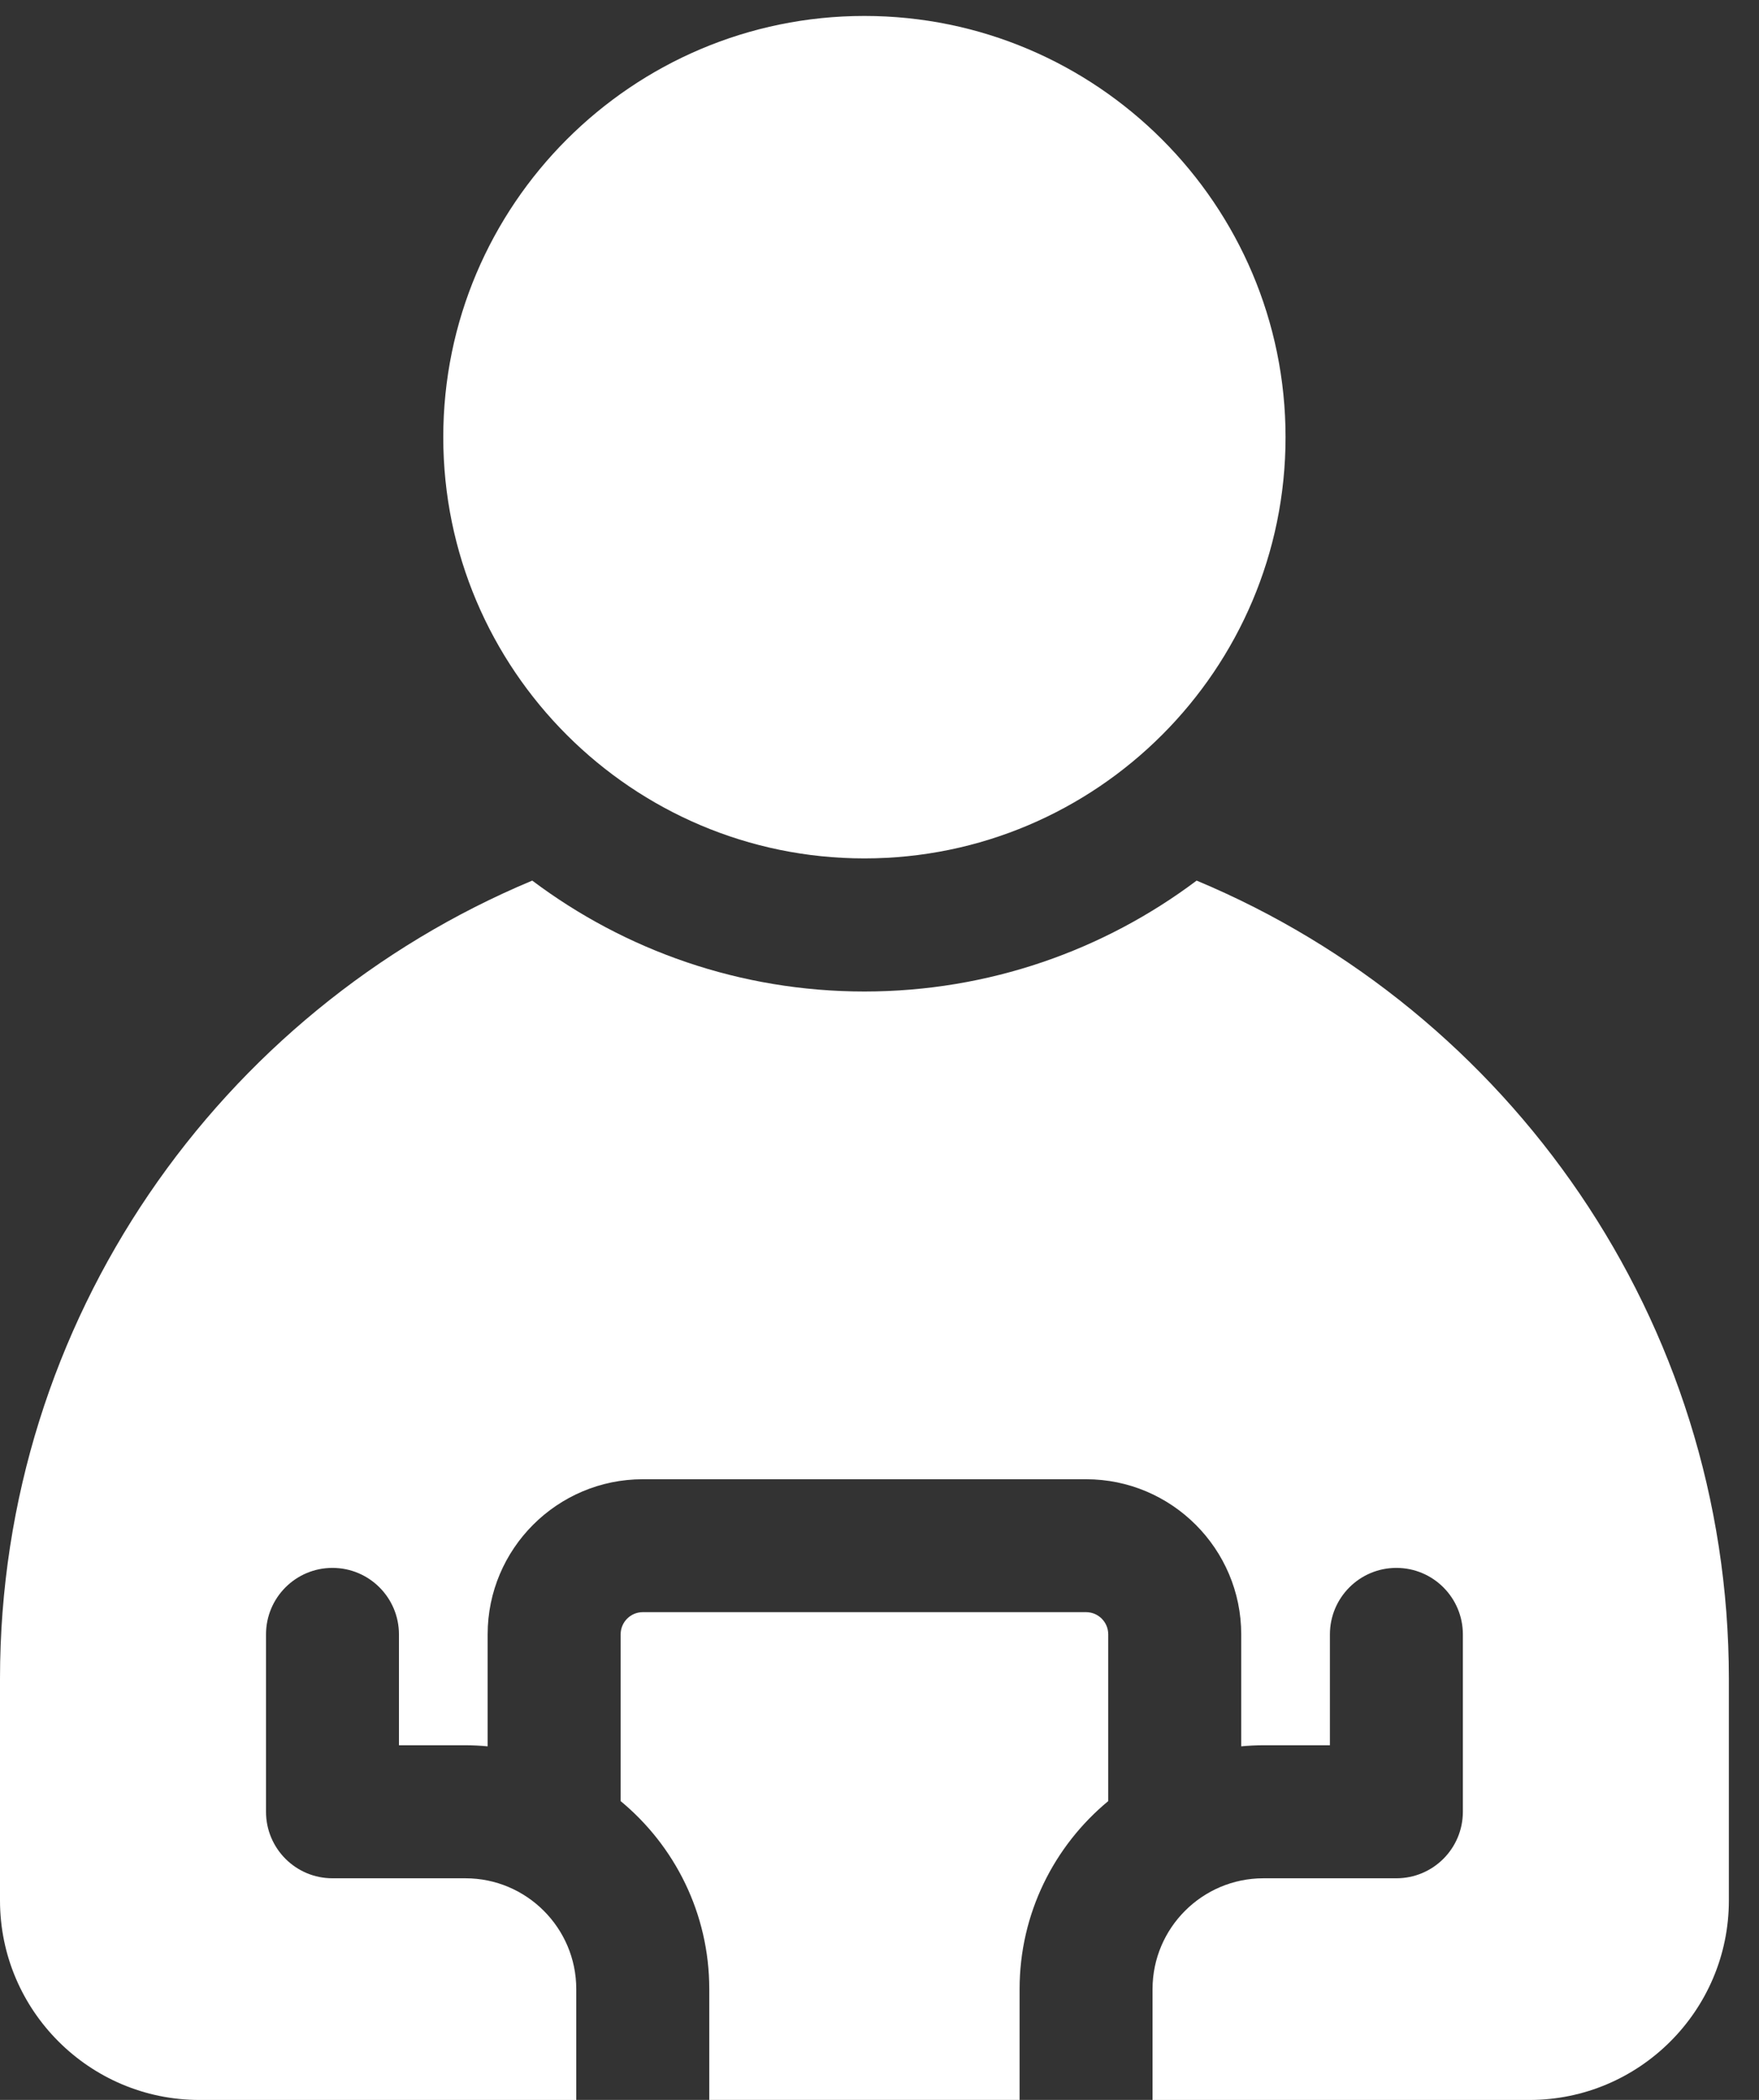
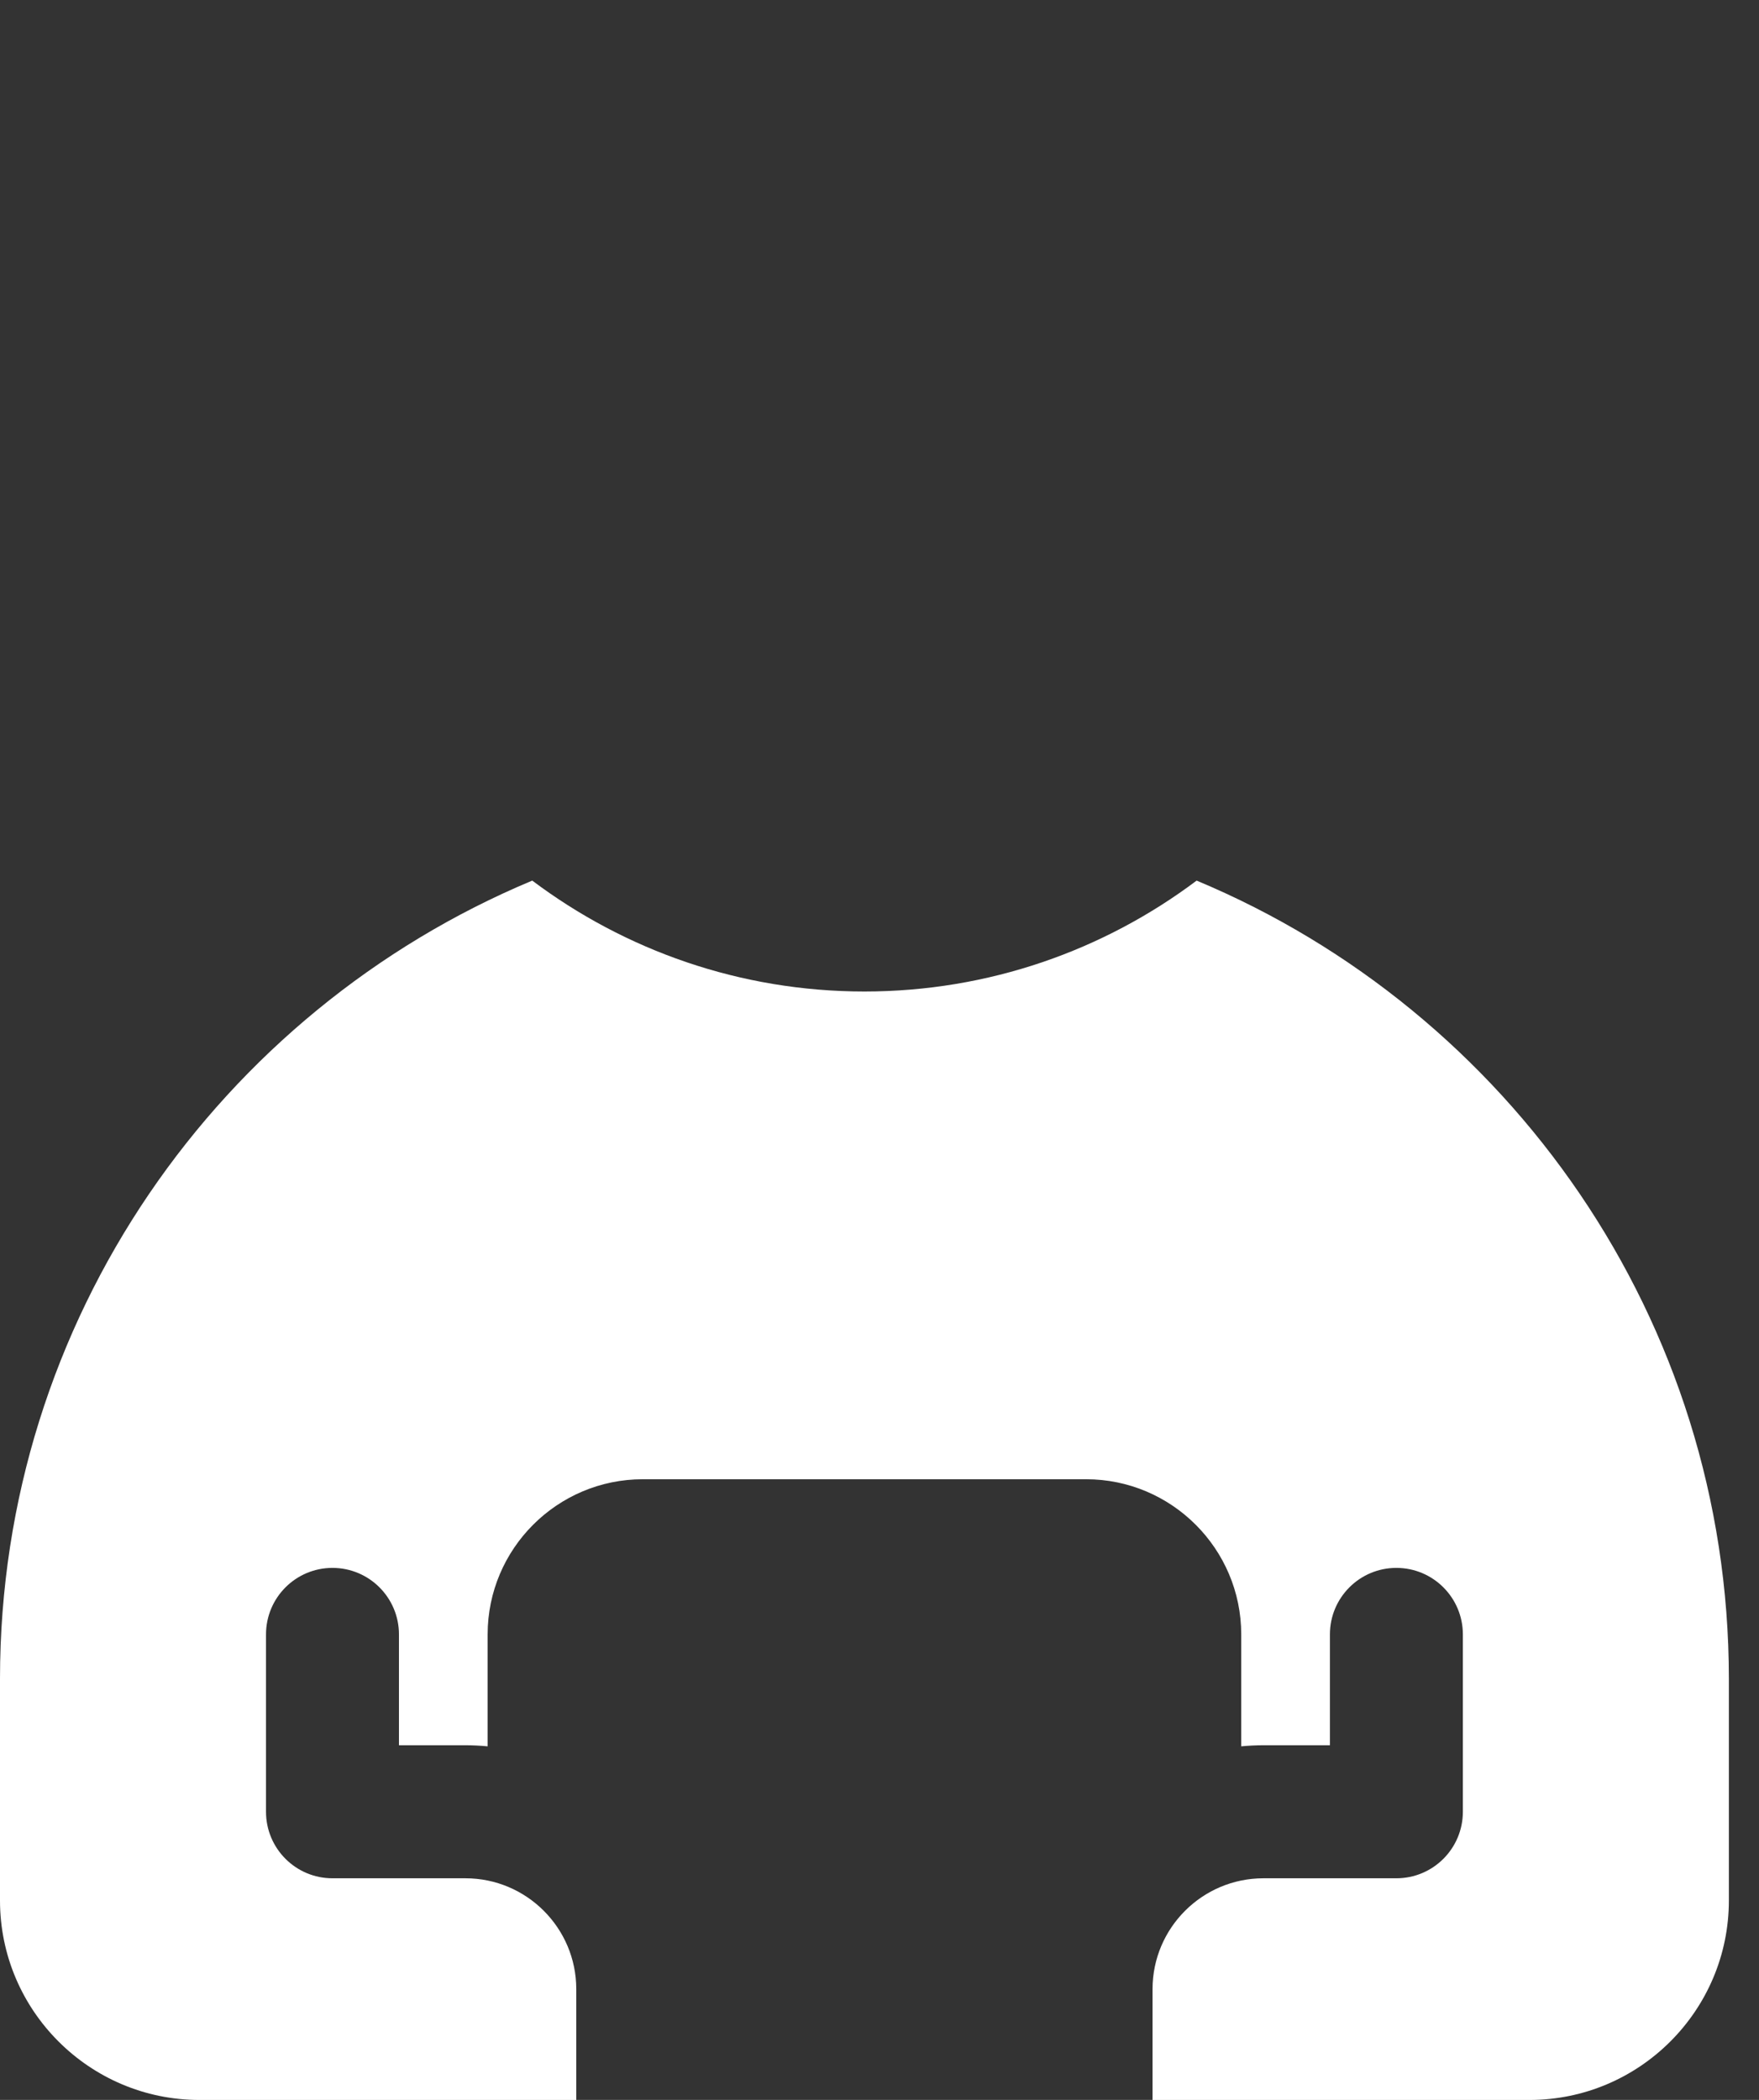
<svg xmlns="http://www.w3.org/2000/svg" width="31" height="37" viewBox="0 0 31 37" fill="none">
  <rect x="0" y="0" width="31" height="37" fill="#333333" stroke="none" />
-   <path d="M15.234 0.281C11.142 0.281 7.812 3.611 7.812 7.703C7.812 11.796 11.142 15.125 15.234 15.125C19.327 15.125 22.656 11.796 22.656 7.703C22.656 3.611 19.327 0.281 15.234 0.281Z" fill="white" />
-   <path d="M17.969 37V35.047C17.969 33.715 18.578 32.524 19.531 31.735V28.797C19.531 28.581 19.356 28.406 19.141 28.406H11.328C11.113 28.406 10.938 28.581 10.938 28.797V31.735C11.891 32.523 12.5 33.715 12.5 35.047V37H17.969Z" fill="white" />
  <path d="M21.089 15.516C19.457 16.742 17.429 17.47 15.234 17.47C13.04 17.47 11.012 16.742 9.38 15.516C3.877 17.815 0 23.253 0 29.579V33.486C0 35.424 1.577 37.001 3.516 37.001H10.156V35.048C10.156 33.971 9.28 33.095 8.203 33.095H5.859C5.212 33.095 4.688 32.57 4.688 31.923V28.798C4.688 28.151 5.212 27.626 5.859 27.626C6.507 27.626 7.031 28.151 7.031 28.798V30.751H8.203C8.335 30.751 8.465 30.758 8.594 30.77V28.798C8.594 27.291 9.82 26.064 11.328 26.064H19.141C20.648 26.064 21.875 27.291 21.875 28.798V30.77C22.004 30.758 22.134 30.751 22.266 30.751H23.438V28.798C23.438 28.151 23.962 27.626 24.609 27.626C25.257 27.626 25.781 28.151 25.781 28.798V31.923C25.781 32.57 25.257 33.095 24.609 33.095H22.266C21.189 33.095 20.312 33.971 20.312 35.048V37.001H26.953C28.892 37.001 30.469 35.424 30.469 33.486V29.579C30.469 23.253 26.592 17.815 21.089 15.516Z" fill="white" />
</svg>